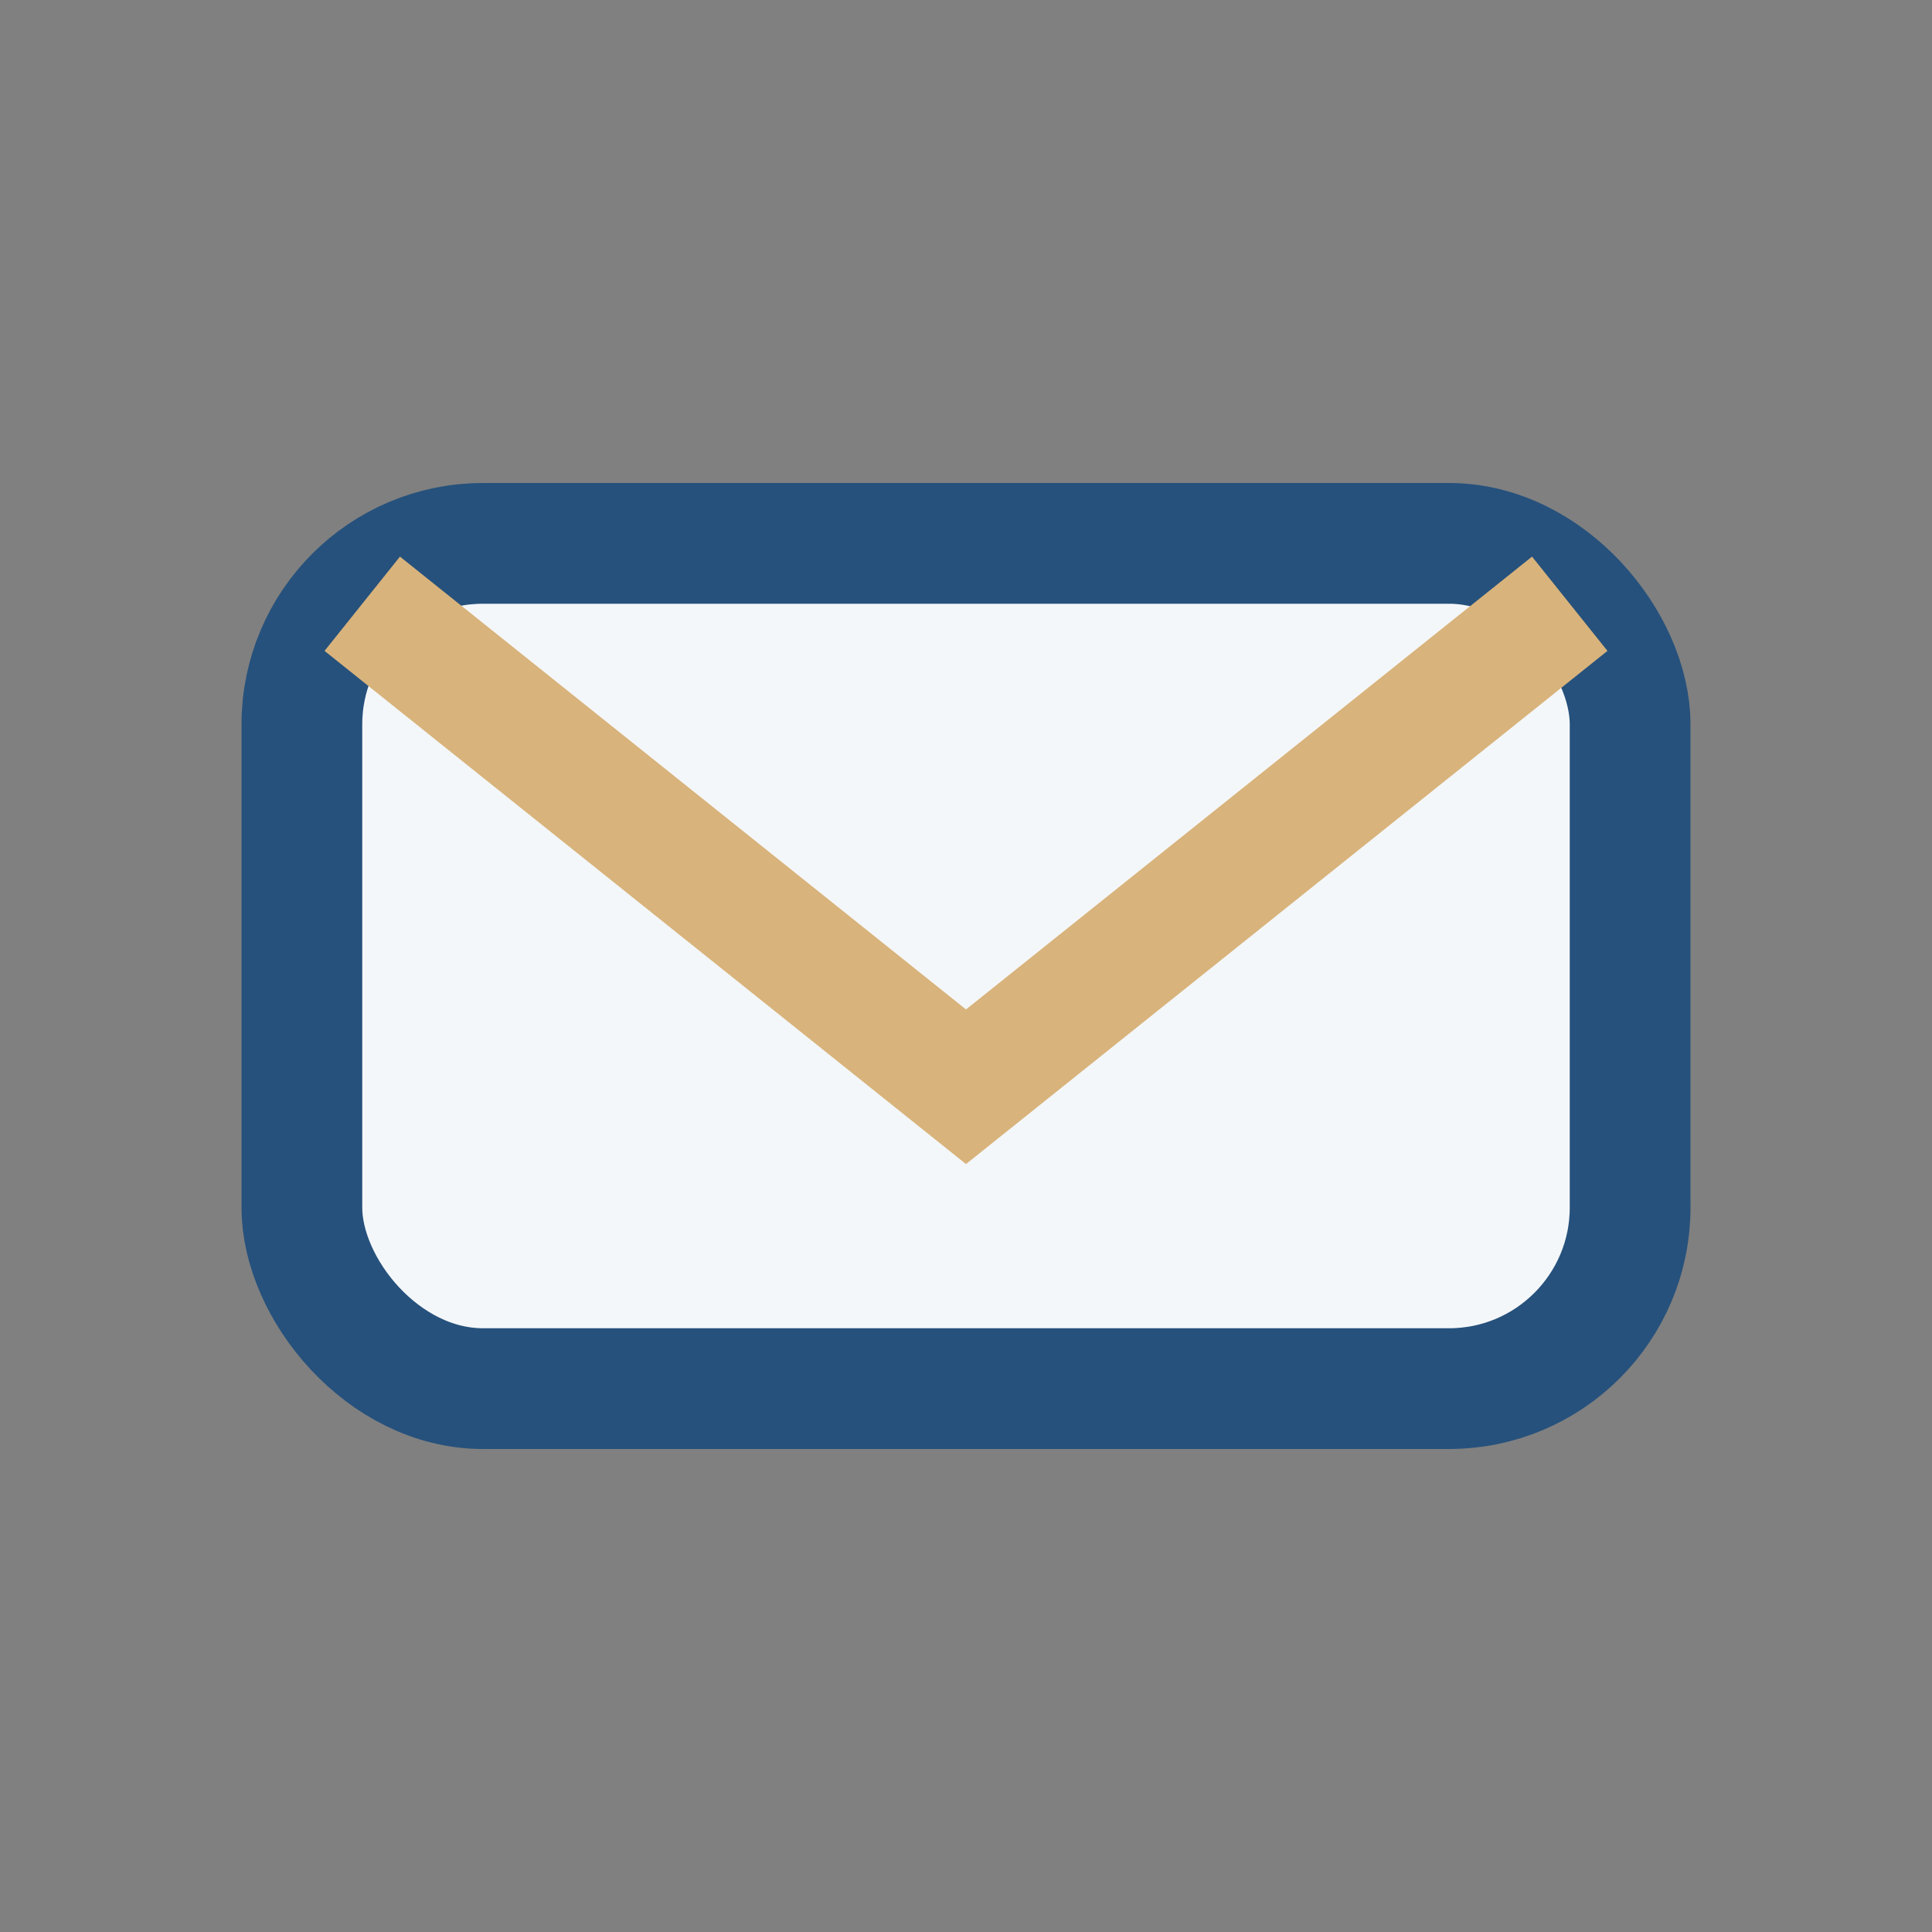
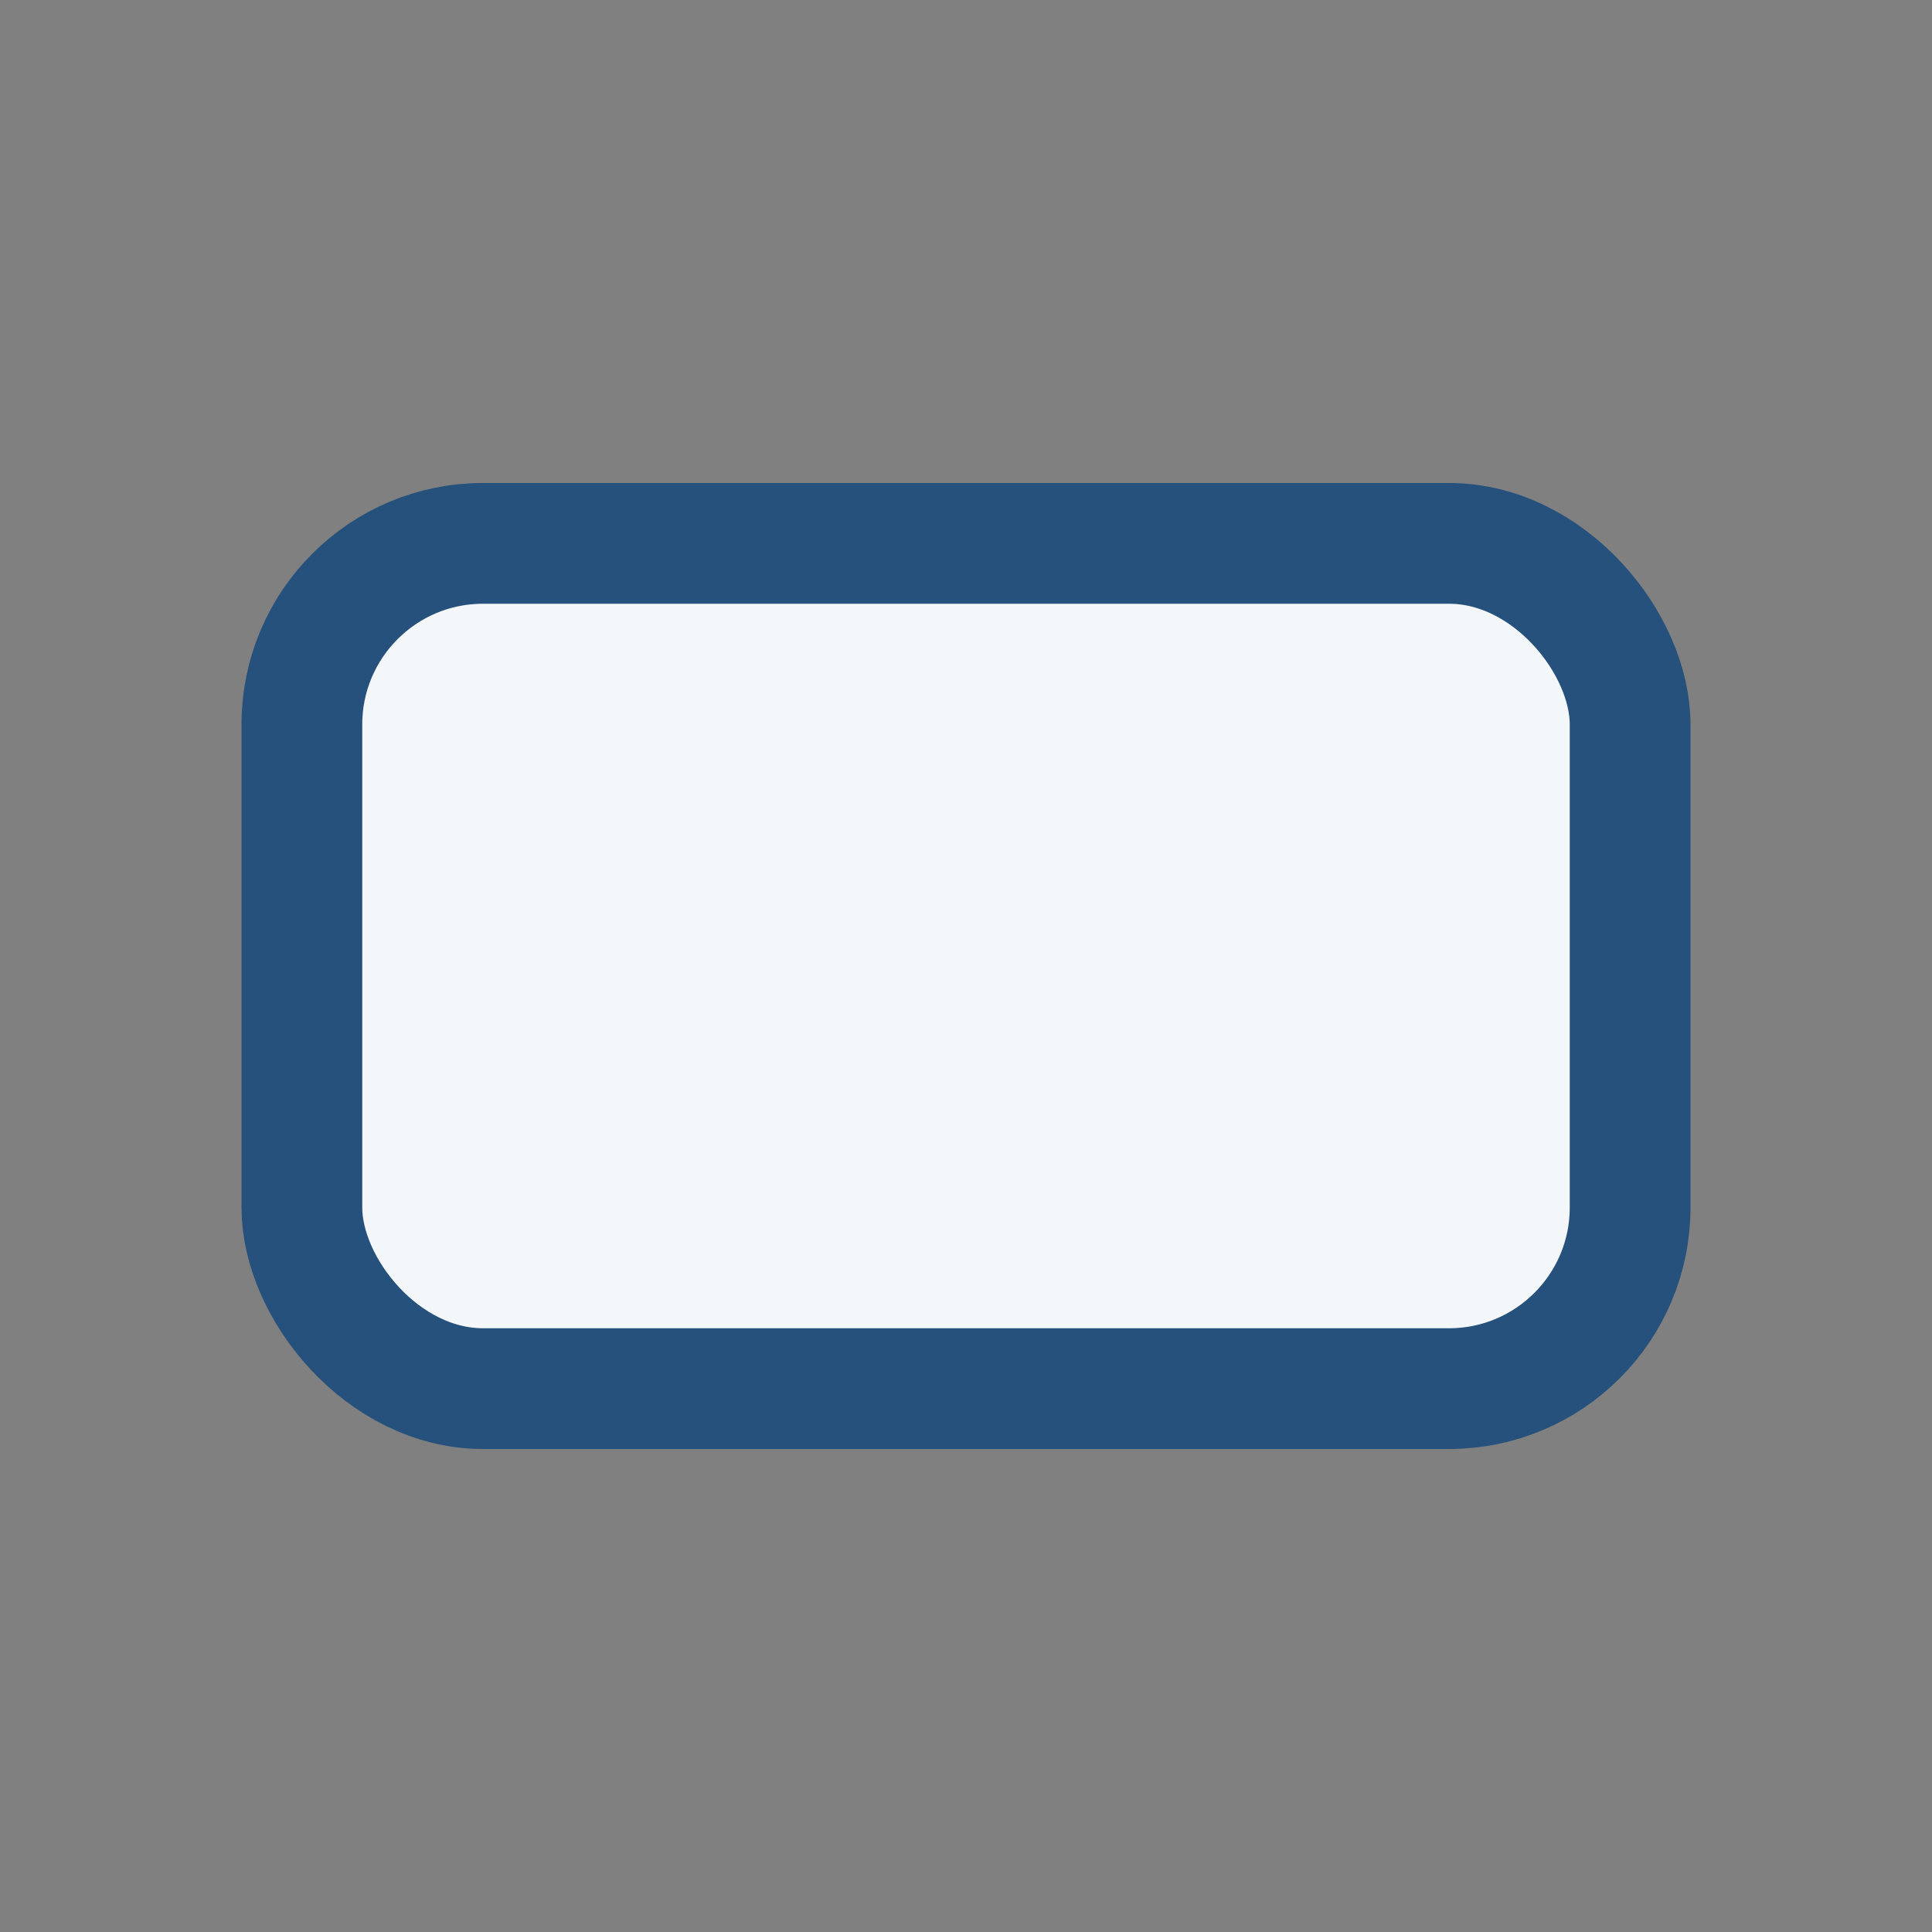
<svg xmlns="http://www.w3.org/2000/svg" width="32" height="32" viewBox="0 0 32 32">
  <rect x="0" y="0" width="32" height="32" fill="#808080" stroke="none" />
  <rect x="5" y="9" width="22" height="14" rx="3" fill="#F4F7F9" stroke="#26517C" stroke-width="2" />
-   <path d="M6 10l10 8 10-8" stroke="#D8B37B" stroke-width="2" fill="none" />
</svg>